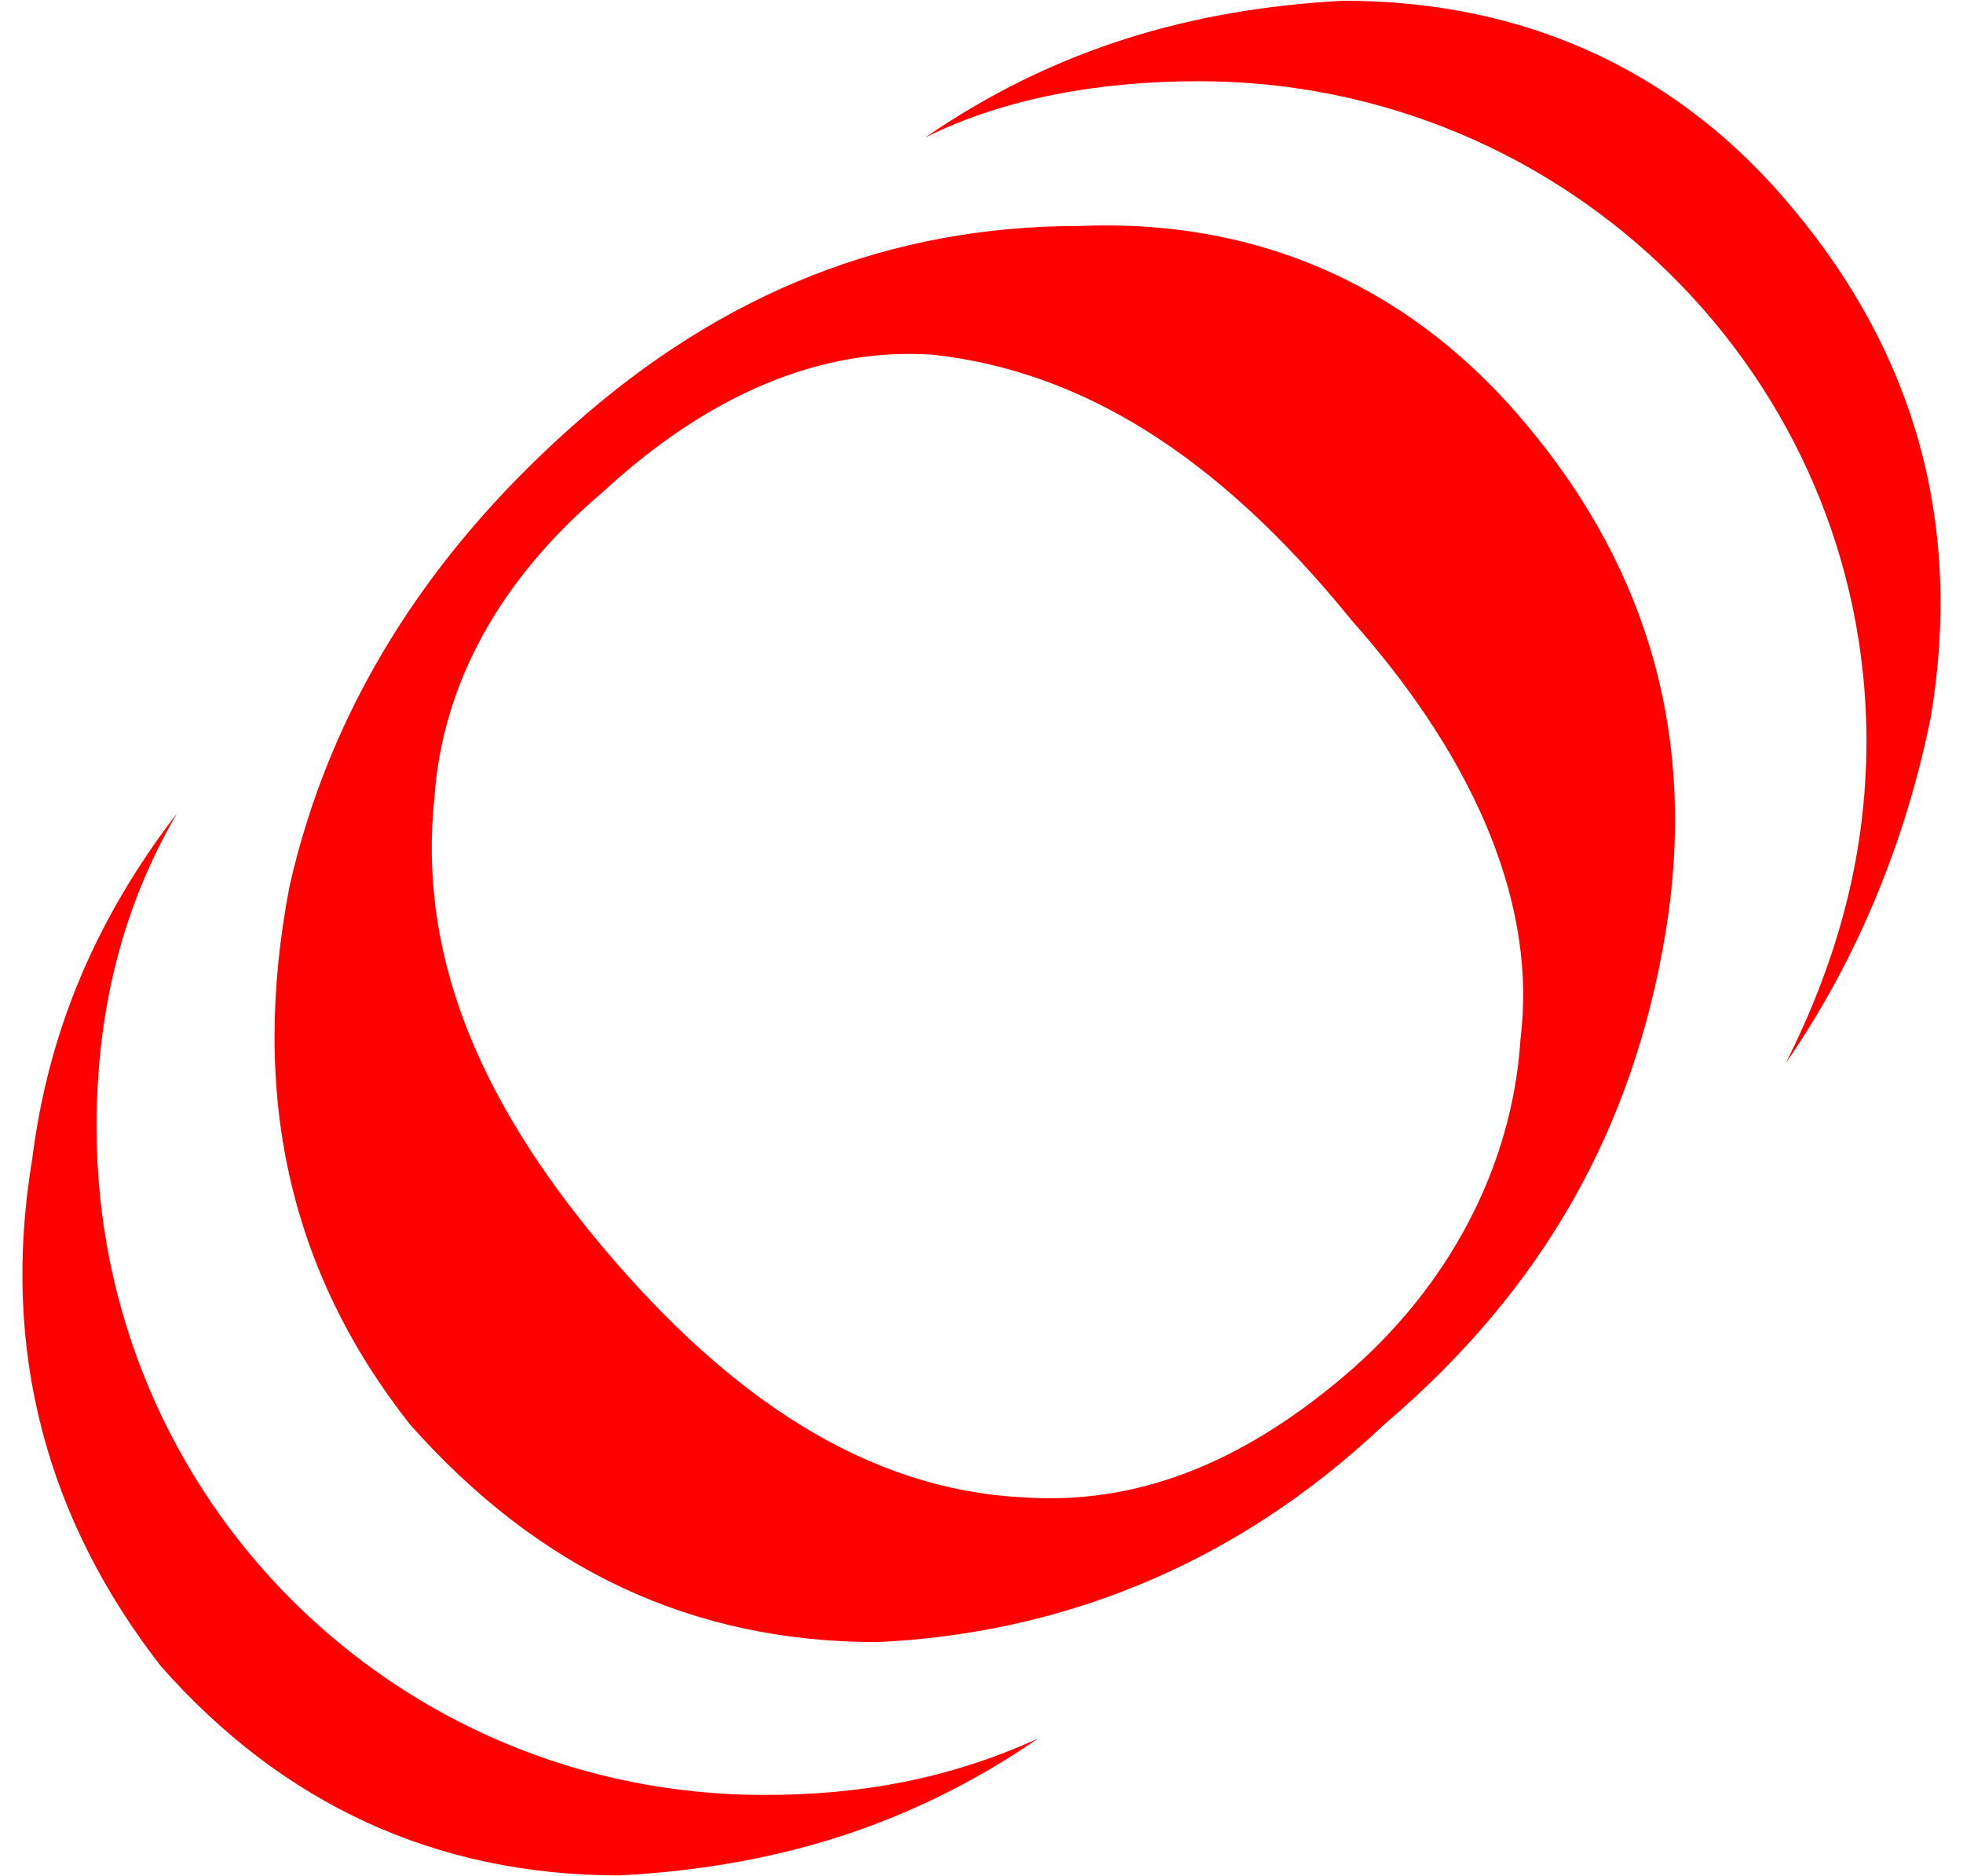
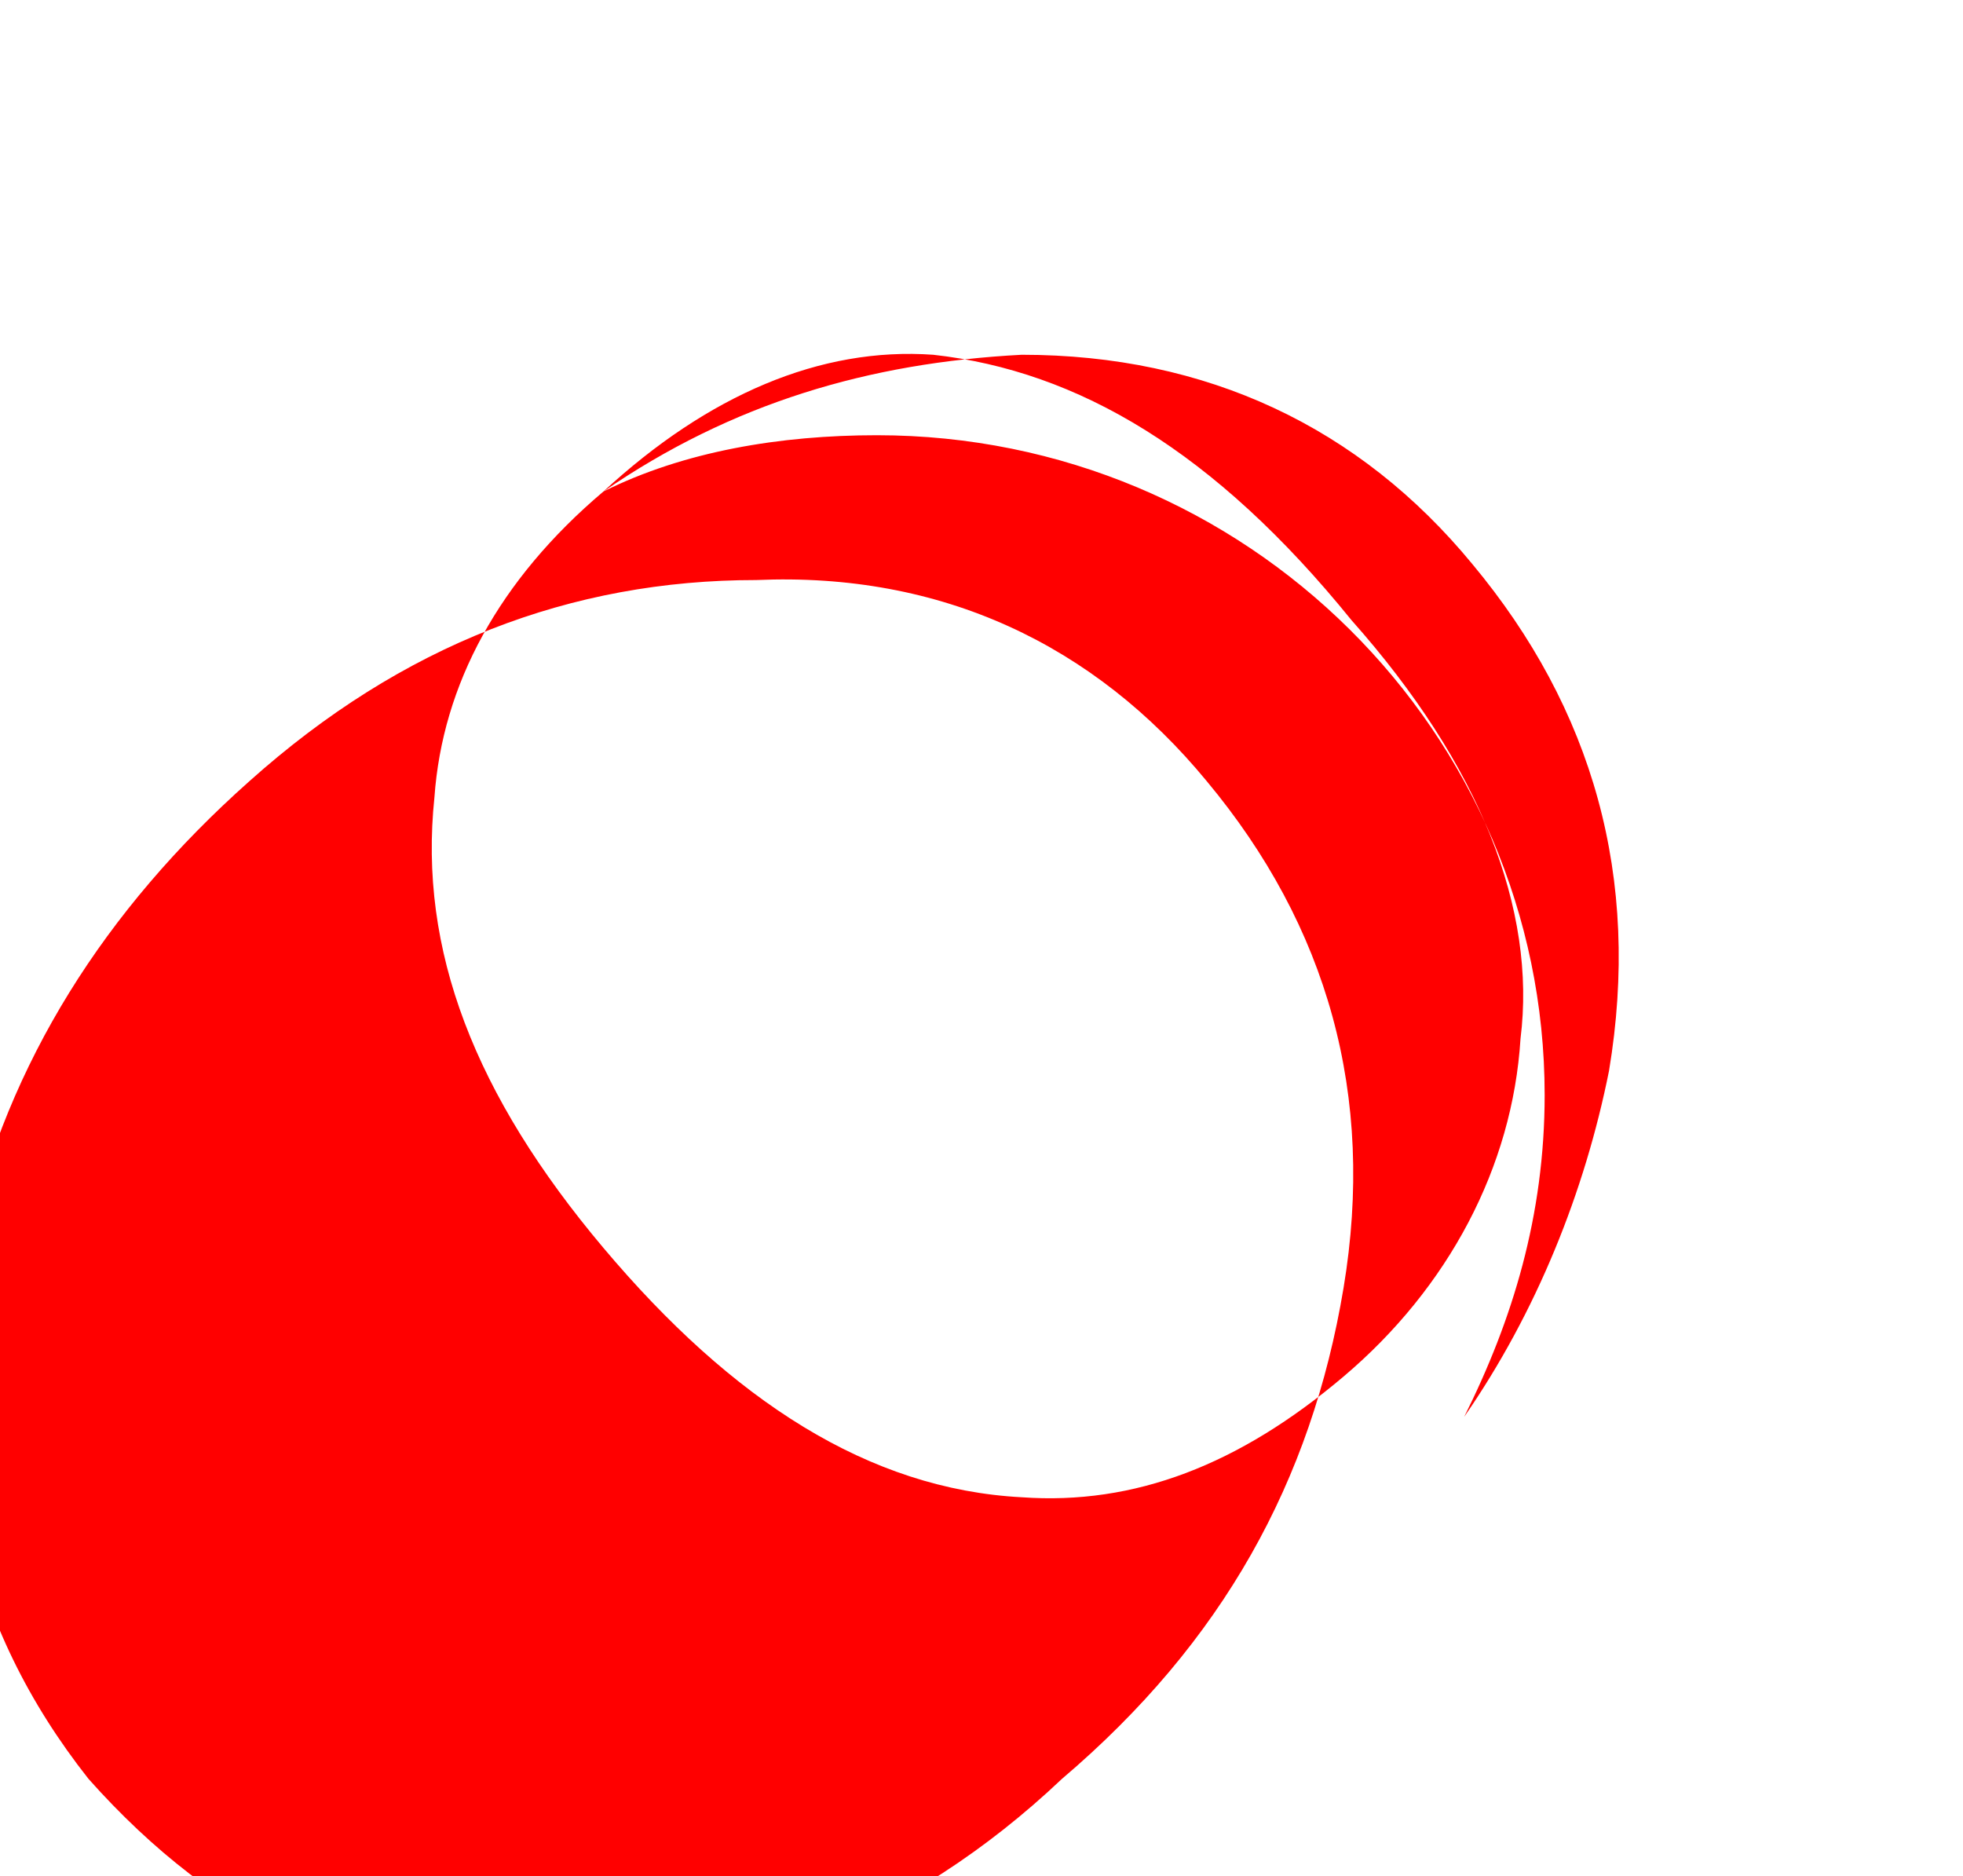
<svg xmlns="http://www.w3.org/2000/svg" xml:space="preserve" width="2.437mm" height="2.329mm" version="1.1" style="shape-rendering:geometricPrecision; text-rendering:geometricPrecision; image-rendering:optimizeQuality; fill-rule:evenodd; clip-rule:evenodd" viewBox="0 0 244 233">
  <defs>
    <style type="text/css">
   
    .fil0 {fill:red}
   
  </style>
  </defs>
  <g id="Layer_x0020_1">
-     <path class="fil0" d="M75 61c-13,11 -20,24 -21,38 -2,19 5,37 21,56 16,19 33,30 52,31 14,1 27,-4 40,-15 13,-11 21,-26 22,-42 2,-16 -5,-34 -21,-52 -17,-21 -34,-31 -52,-33 -14,-1 -28,5 -41,17zm40 -44c16,-11 33,-16 52,-17 23,0 42,9 56,26 15,18 21,39 17,63 -3,15 -9,30 -18,43 6,-12 10,-25 10,-40 0,-45 -37,-82 -83,-82 -12,0 -24,2 -34,7zm14 199c-16,11 -33,16 -52,17 -23,0 -42,-9 -57,-26 -14,-18 -20,-39 -16,-63 2,-16 8,-30 18,-43 -7,12 -10,25 -10,39 0,46 37,83 83,83 12,0 23,-2 34,-7zm-58 -163c19,-17 40,-25 63,-25 23,-1 42,8 56,25 15,18 21,39 17,63 -4,24 -15,44 -35,61 -19,18 -41,26 -63,27 -23,0 -42,-9 -58,-27 -15,-19 -20,-41 -15,-67 5,-22 17,-41 35,-57z" />
+     <path class="fil0" d="M75 61c-13,11 -20,24 -21,38 -2,19 5,37 21,56 16,19 33,30 52,31 14,1 27,-4 40,-15 13,-11 21,-26 22,-42 2,-16 -5,-34 -21,-52 -17,-21 -34,-31 -52,-33 -14,-1 -28,5 -41,17zc16,-11 33,-16 52,-17 23,0 42,9 56,26 15,18 21,39 17,63 -3,15 -9,30 -18,43 6,-12 10,-25 10,-40 0,-45 -37,-82 -83,-82 -12,0 -24,2 -34,7zm14 199c-16,11 -33,16 -52,17 -23,0 -42,-9 -57,-26 -14,-18 -20,-39 -16,-63 2,-16 8,-30 18,-43 -7,12 -10,25 -10,39 0,46 37,83 83,83 12,0 23,-2 34,-7zm-58 -163c19,-17 40,-25 63,-25 23,-1 42,8 56,25 15,18 21,39 17,63 -4,24 -15,44 -35,61 -19,18 -41,26 -63,27 -23,0 -42,-9 -58,-27 -15,-19 -20,-41 -15,-67 5,-22 17,-41 35,-57z" />
  </g>
</svg>